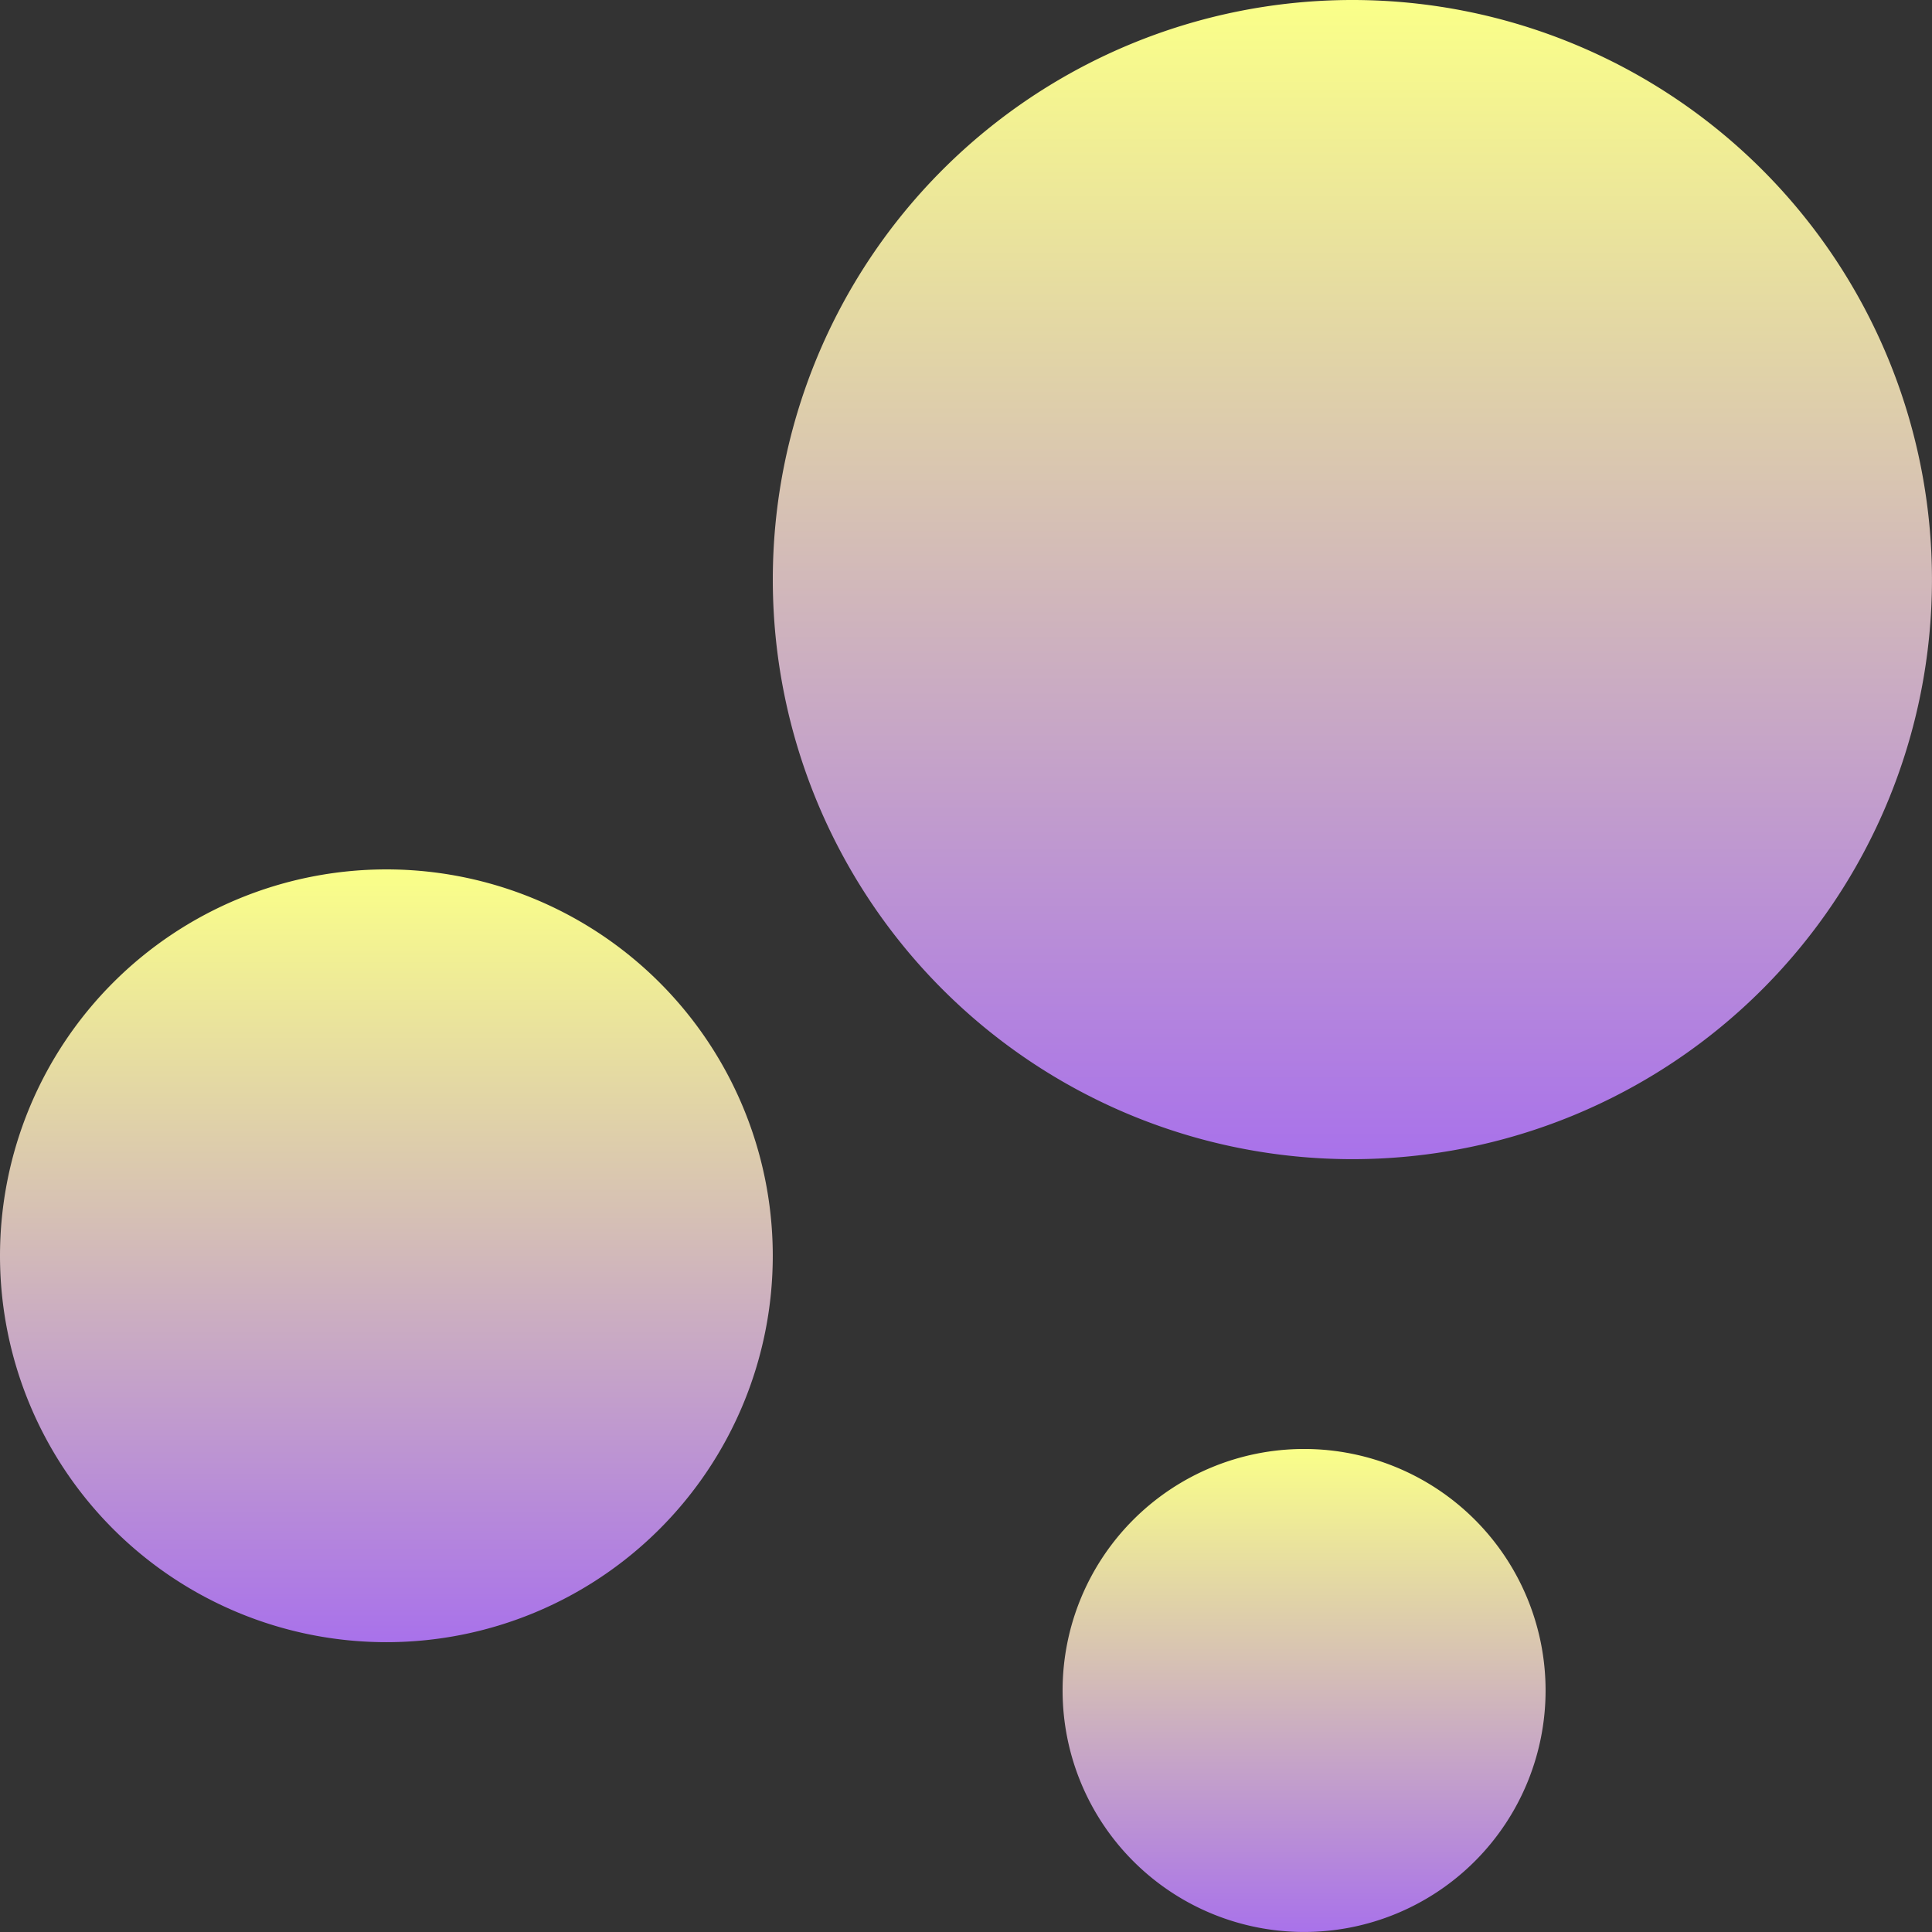
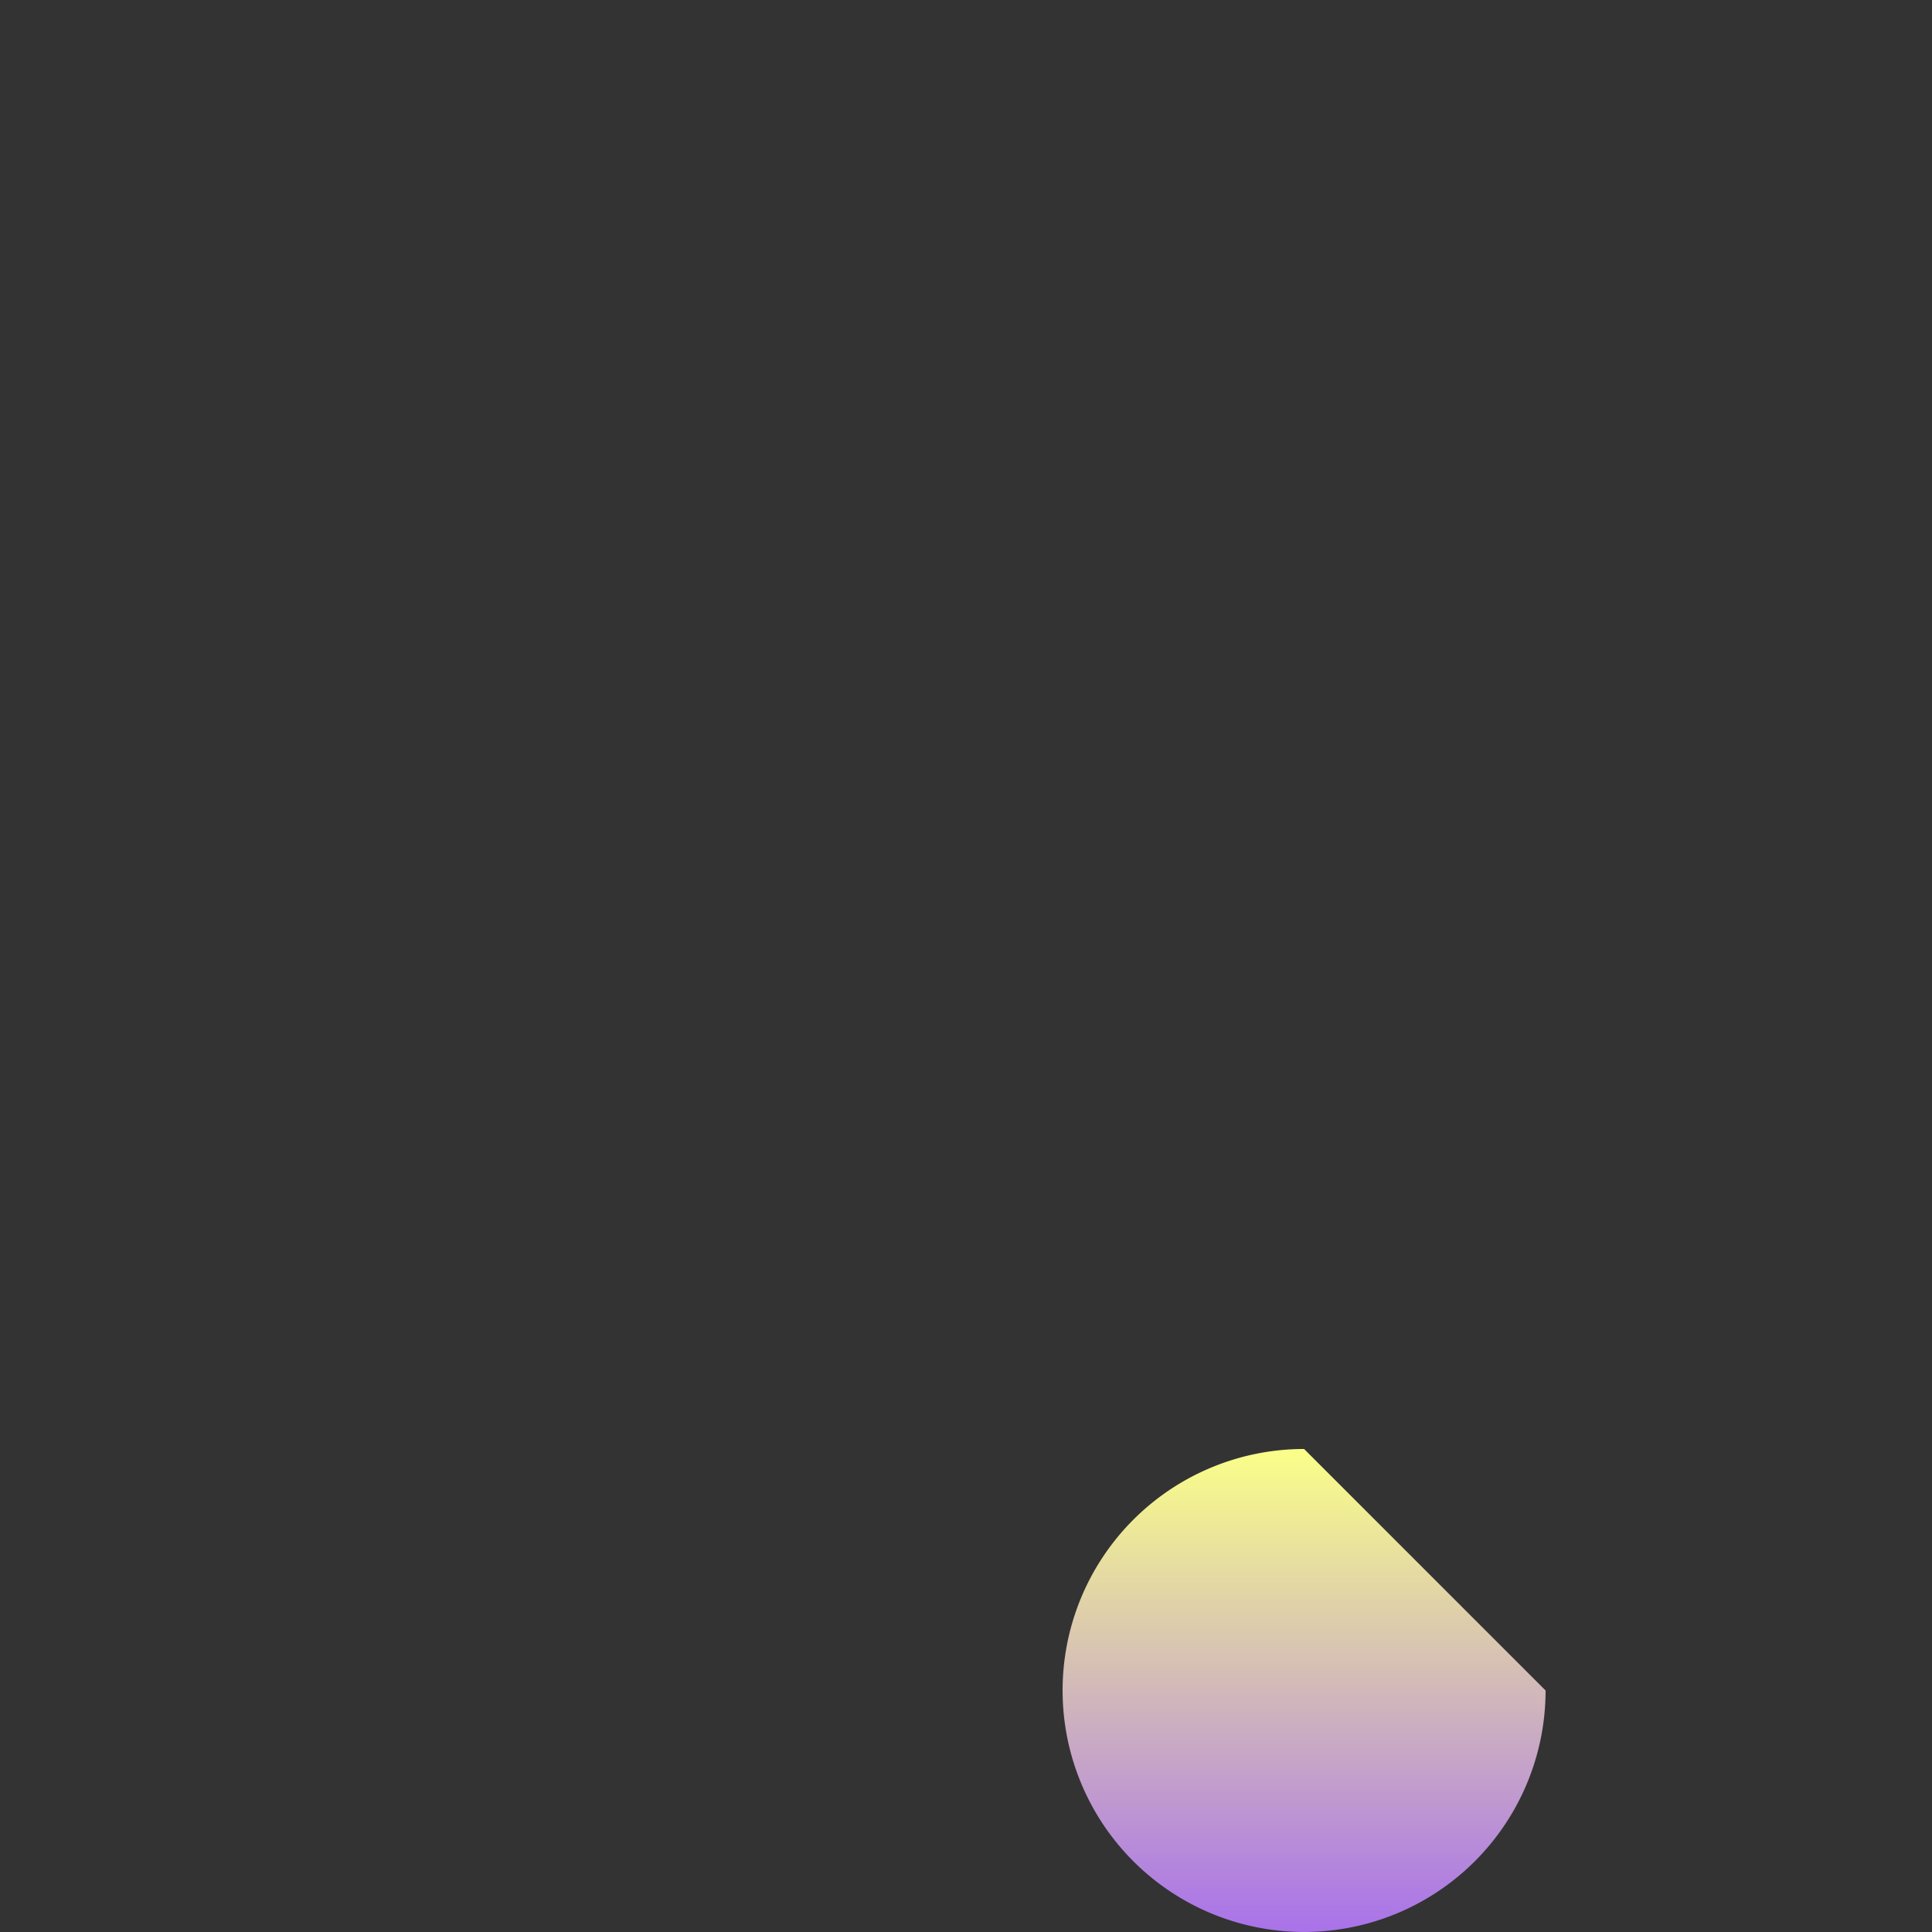
<svg xmlns="http://www.w3.org/2000/svg" width="58.002" height="58.002" viewBox="0 0 58.002 58.002">
  <rect x="0" y="0" width="58.002" height="58.002" fill="#333333" stroke="none" />
  <defs>
    <linearGradient id="lnq7a8deda" x1=".5" x2=".5" y2="1" gradientUnits="objectBoundingBox">
      <stop offset="0" stop-color="#faff89" />
      <stop offset="1" stop-color="#a972ea" />
    </linearGradient>
  </defs>
  <g data-name="Icon material-bubble-chart">
-     <path data-name="Path 24043" d="M29.2 28.4a11.6 11.6 0 1 1-11.6-11.6 11.6 11.6 0 0 1 11.6 11.6z" transform="translate(-6 9.301)" style="fill:url(#lnq7a8deda)" />
-     <path data-name="Path 24044" d="M33.7 31.25A7.25 7.25 0 1 1 26.45 24a7.25 7.25 0 0 1 7.25 7.25z" transform="translate(12.701 19.501)" style="fill:url(#lnq7a8deda)" />
-     <path data-name="Path 24045" d="M50.4 23.4A17.4 17.4 0 1 1 33 6a17.4 17.4 0 0 1 17.4 17.4z" transform="translate(7.601 -6)" style="fill:url(#lnq7a8deda)" />
+     <path data-name="Path 24044" d="M33.7 31.25A7.25 7.25 0 1 1 26.45 24z" transform="translate(12.701 19.501)" style="fill:url(#lnq7a8deda)" />
  </g>
</svg>